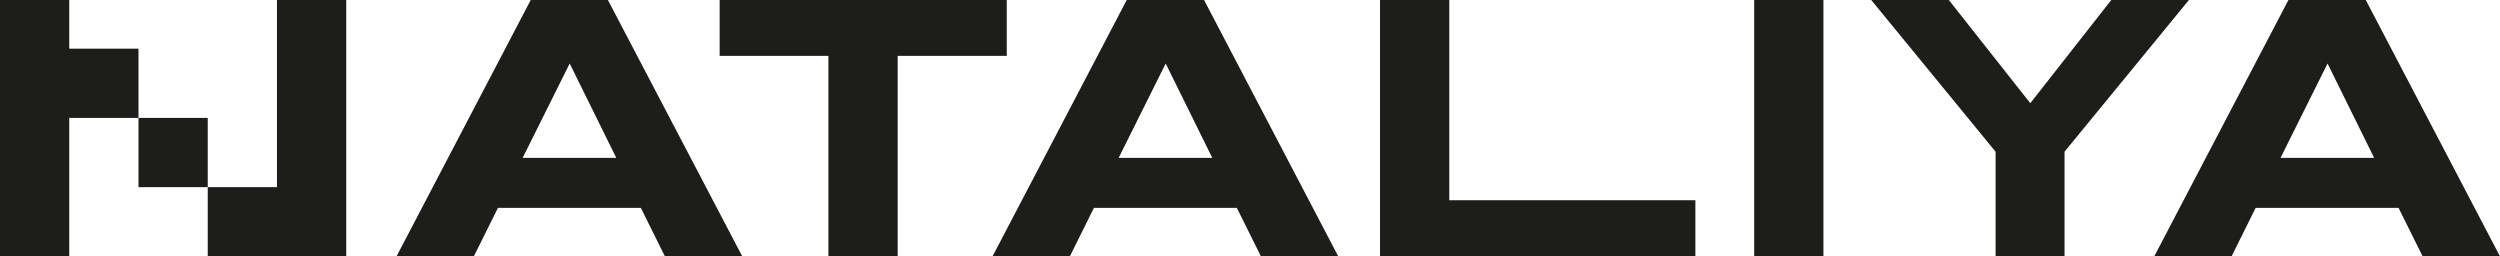
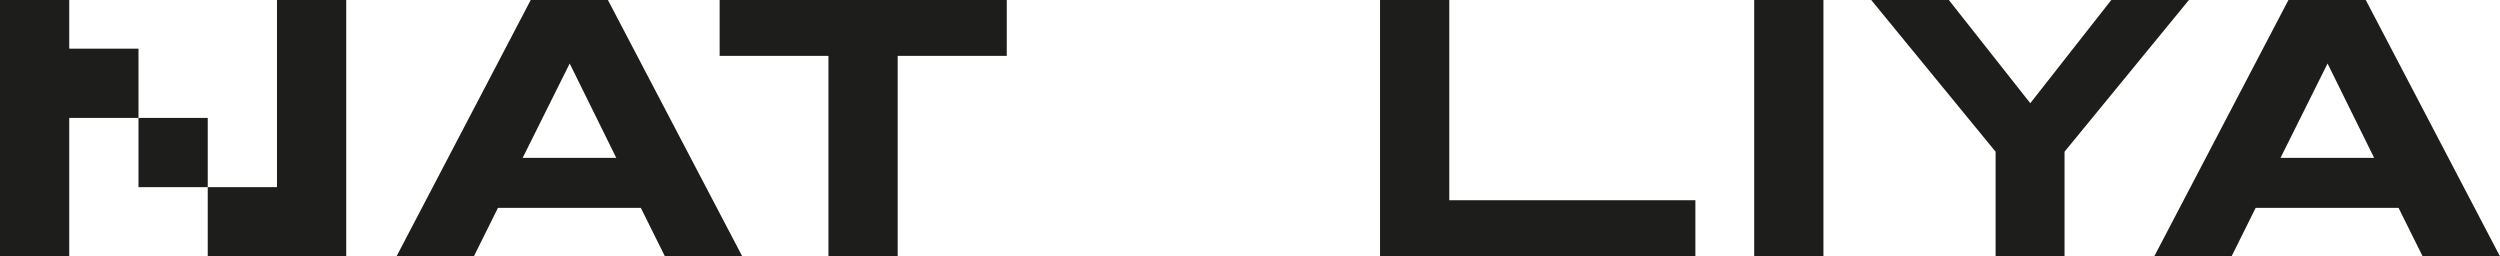
<svg xmlns="http://www.w3.org/2000/svg" id="_Слой_2" data-name="Слой 2" viewBox="0 0 170.05 17.44">
  <defs>
    <style> .cls-1 { fill: #1d1d1b; stroke-width: 0px; } </style>
  </defs>
  <g id="_Слой_1-2" data-name="Слой 1">
    <g>
      <path class="cls-1" d="m36.1,0l-9.13,17.44h5.26l1.64-3.3h9.72l1.64,3.3h5.26L41.35,0h-5.26Zm-.55,10.74l3.2-6.42,3.17,6.42h-6.37Z" />
      <polygon class="cls-1" points="68.48 0 48.95 0 48.95 3.8 56.35 3.8 56.35 17.44 61.06 17.44 61.06 3.8 68.48 3.8 68.48 0" />
-       <path class="cls-1" d="m76.64,0l-9.13,17.44h5.26l1.64-3.3h9.72l1.64,3.3h5.26L81.9,0h-5.26Zm-.55,10.74l3.2-6.42,3.17,6.42h-6.37Z" />
      <polygon class="cls-1" points="98.58 0 93.87 0 93.87 17.44 115.32 17.44 115.32 13.62 98.58 13.62 98.58 0" />
      <polygon class="cls-1" points="18.84 12.73 14.13 12.73 14.13 17.44 18.84 17.44 23.55 17.44 23.55 0 18.84 0 18.84 12.73" />
      <polygon class="cls-1" points="4.71 3.31 4.71 0 0 0 0 17.44 4.71 17.44 4.71 8.02 9.42 8.02 9.42 3.31 4.71 3.31" />
      <rect class="cls-1" x="9.42" y="8.02" width="4.71" height="4.71" />
      <rect class="cls-1" x="119.32" width="4.71" height="17.44" />
      <polygon class="cls-1" points="143.61 0 138.1 7.02 132.56 0 127.28 0 135.74 10.32 135.74 17.44 140.43 17.44 140.43 10.32 148.89 0 143.61 0" />
      <path class="cls-1" d="m160.92,0h-5.26l-9.13,17.44h5.26l1.64-3.3h9.72l1.64,3.3h5.26L160.92,0Zm-5.8,10.74l3.2-6.42,3.17,6.42h-6.37Z" />
    </g>
  </g>
</svg>